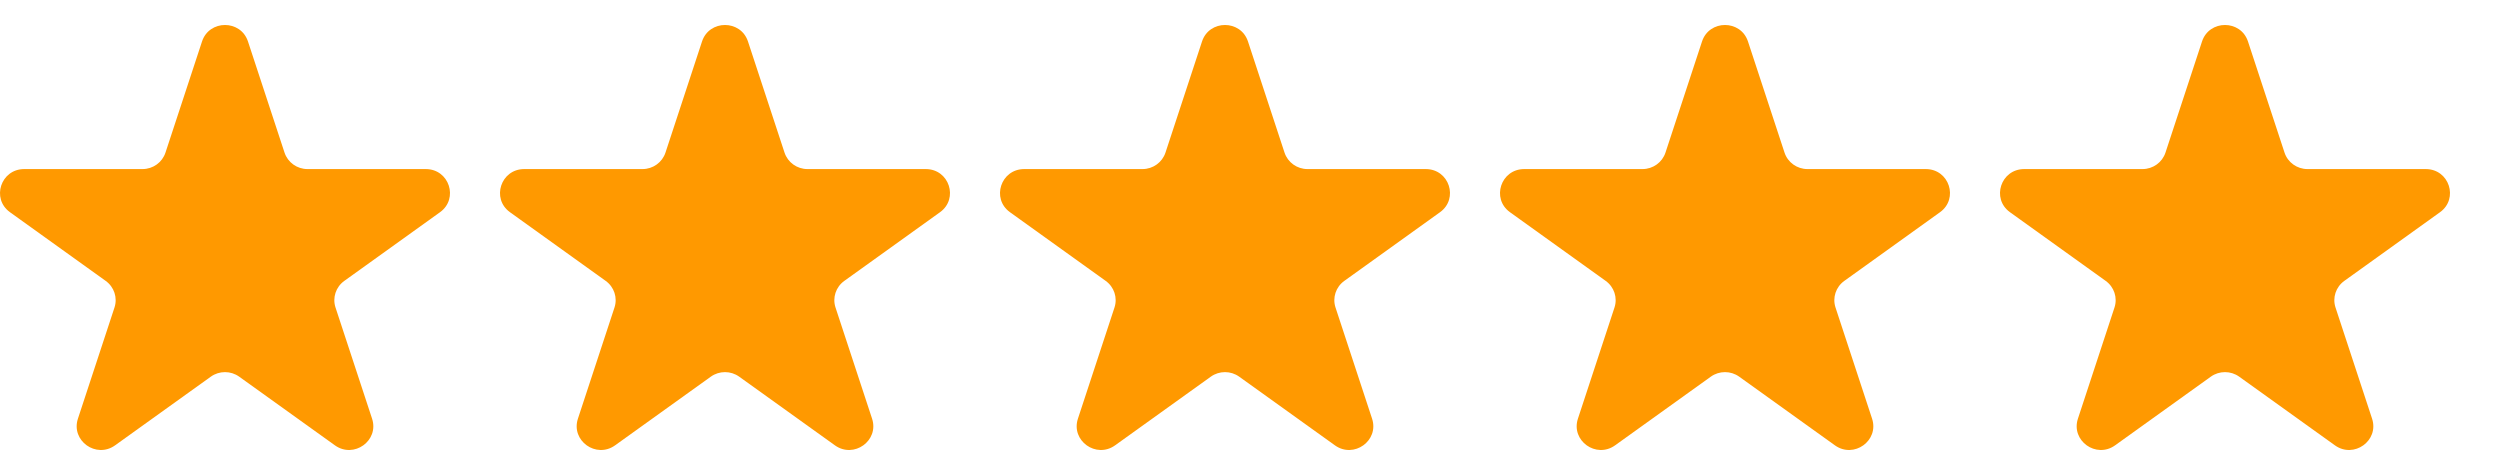
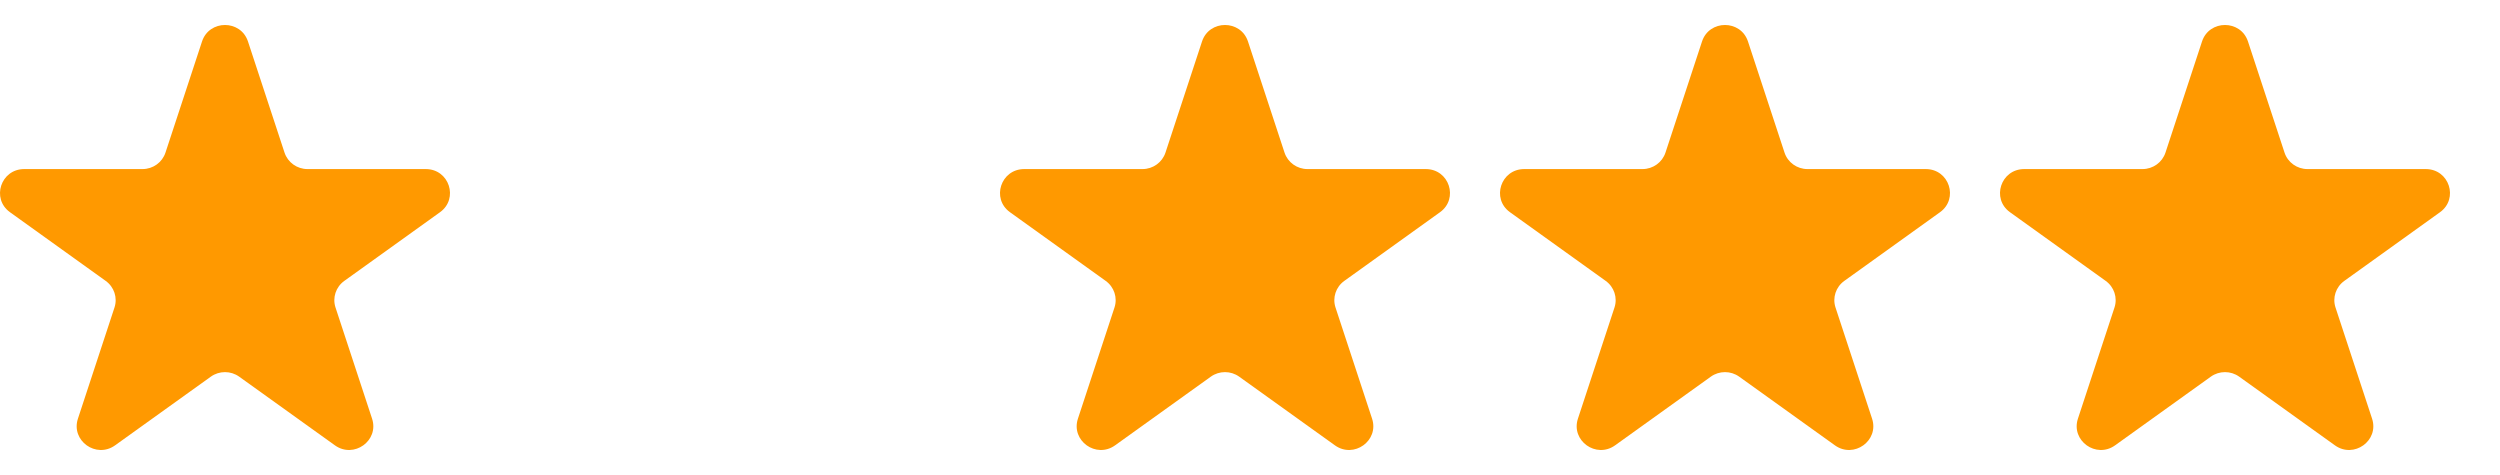
<svg xmlns="http://www.w3.org/2000/svg" fill="none" viewBox="0 0 100 19" height="19" width="100">
  <g clip-path="url(#clip0_9971_5)">
    <path fill="#FF9900" d="M8.081 1.659C8.37 0.78 9.63 0.78 9.919 1.659L11.381 6.104C11.511 6.497 11.882 6.763 12.3 6.763H17.032C17.968 6.763 18.357 7.946 17.6 8.489L13.772 11.236C13.433 11.479 13.291 11.909 13.421 12.302L14.883 16.747C15.172 17.626 14.153 18.357 13.396 17.813L9.568 15.067C9.229 14.824 8.771 14.824 8.432 15.067L4.604 17.813C3.847 18.357 2.828 17.626 3.117 16.747L4.579 12.302C4.709 11.909 4.567 11.479 4.228 11.236L0.4 8.489C-0.357 7.946 0.032 6.763 0.968 6.763H5.7C6.119 6.763 6.49 6.497 6.619 6.104L8.081 1.659Z" />
-     <path fill="#FF9900" d="M28.081 1.659C28.37 0.78 29.63 0.78 29.919 1.659L31.381 6.104C31.511 6.497 31.881 6.763 32.3 6.763H37.032C37.968 6.763 38.357 7.946 37.6 8.489L33.772 11.236C33.433 11.479 33.291 11.909 33.421 12.302L34.883 16.747C35.172 17.626 34.153 18.357 33.396 17.813L29.568 15.067C29.229 14.824 28.771 14.824 28.432 15.067L24.604 17.813C23.847 18.357 22.828 17.626 23.117 16.747L24.579 12.302C24.709 11.909 24.567 11.479 24.228 11.236L20.4 8.489C19.643 7.946 20.032 6.763 20.968 6.763H25.7C26.119 6.763 26.489 6.497 26.619 6.104L28.081 1.659Z" />
    <path fill="#FF9900" d="M48.081 1.659C48.37 0.78 49.63 0.78 49.919 1.659L51.381 6.104C51.511 6.497 51.882 6.763 52.3 6.763H57.032C57.968 6.763 58.357 7.946 57.6 8.489L53.772 11.236C53.433 11.479 53.291 11.909 53.421 12.302L54.883 16.747C55.172 17.626 54.153 18.357 53.396 17.813L49.568 15.067C49.229 14.824 48.771 14.824 48.432 15.067L44.604 17.813C43.847 18.357 42.828 17.626 43.117 16.747L44.579 12.302C44.709 11.909 44.567 11.479 44.228 11.236L40.4 8.489C39.643 7.946 40.032 6.763 40.968 6.763H45.7C46.118 6.763 46.489 6.497 46.619 6.104L48.081 1.659Z" />
    <path fill="#FF9900" d="M68.081 1.659C68.37 0.78 69.63 0.78 69.919 1.659L71.381 6.104C71.51 6.497 71.882 6.763 72.3 6.763H77.032C77.968 6.763 78.357 7.946 77.6 8.489L73.772 11.236C73.433 11.479 73.291 11.909 73.421 12.302L74.883 16.747C75.172 17.626 74.153 18.357 73.396 17.813L69.568 15.067C69.229 14.824 68.771 14.824 68.432 15.067L64.604 17.813C63.847 18.357 62.828 17.626 63.117 16.747L64.579 12.302C64.709 11.909 64.567 11.479 64.228 11.236L60.4 8.489C59.643 7.946 60.032 6.763 60.968 6.763H65.7C66.118 6.763 66.49 6.497 66.619 6.104L68.081 1.659Z" />
    <path fill="#FF9900" d="M88.081 1.659C88.37 0.78 89.63 0.78 89.919 1.659L91.381 6.104C91.51 6.497 91.882 6.763 92.3 6.763H97.032C97.968 6.763 98.357 7.946 97.6 8.489L93.772 11.236C93.433 11.479 93.291 11.909 93.421 12.302L94.883 16.747C95.172 17.626 94.153 18.357 93.396 17.813L89.568 15.067C89.229 14.824 88.771 14.824 88.432 15.067L84.604 17.813C83.847 18.357 82.828 17.626 83.117 16.747L84.579 12.302C84.709 11.909 84.567 11.479 84.228 11.236L80.4 8.489C79.643 7.946 80.032 6.763 80.968 6.763H85.7C86.118 6.763 86.49 6.497 86.619 6.104L88.081 1.659Z" />
  </g>
  <defs>
    <clipPath id="clip0_9971_5">
      <rect fill="white" height="19" width="100" />
    </clipPath>
  </defs>
</svg>